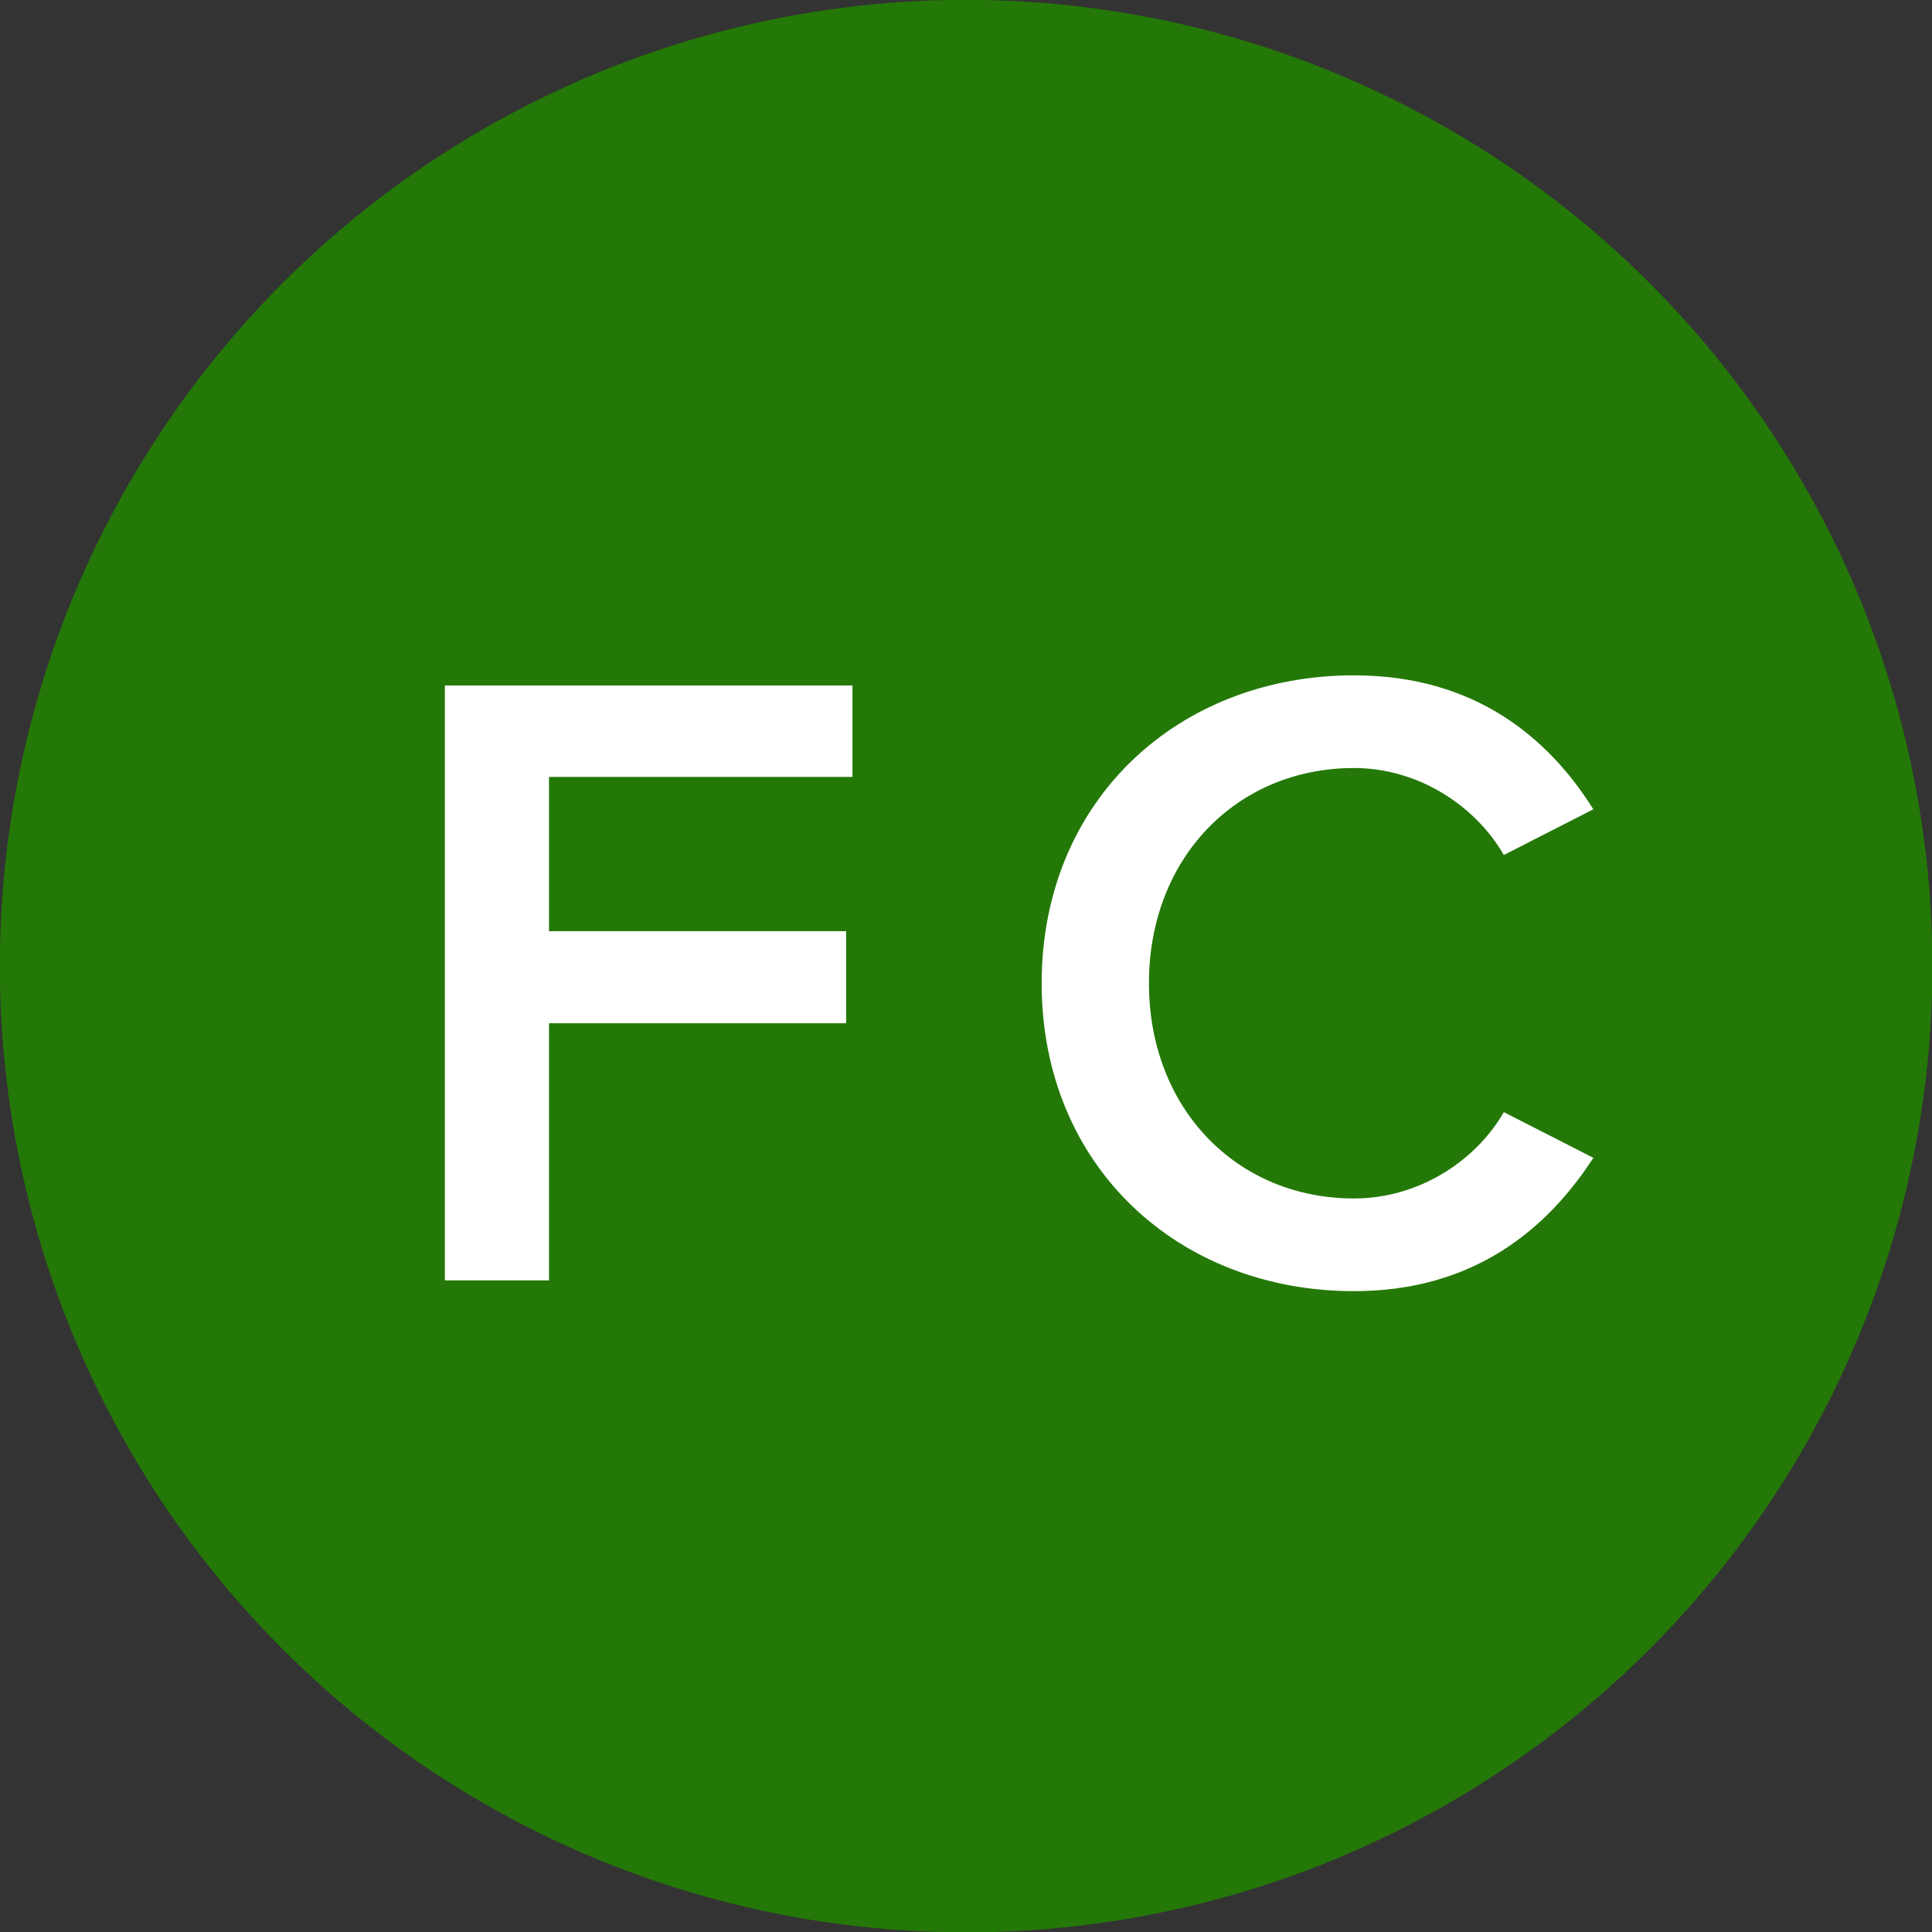
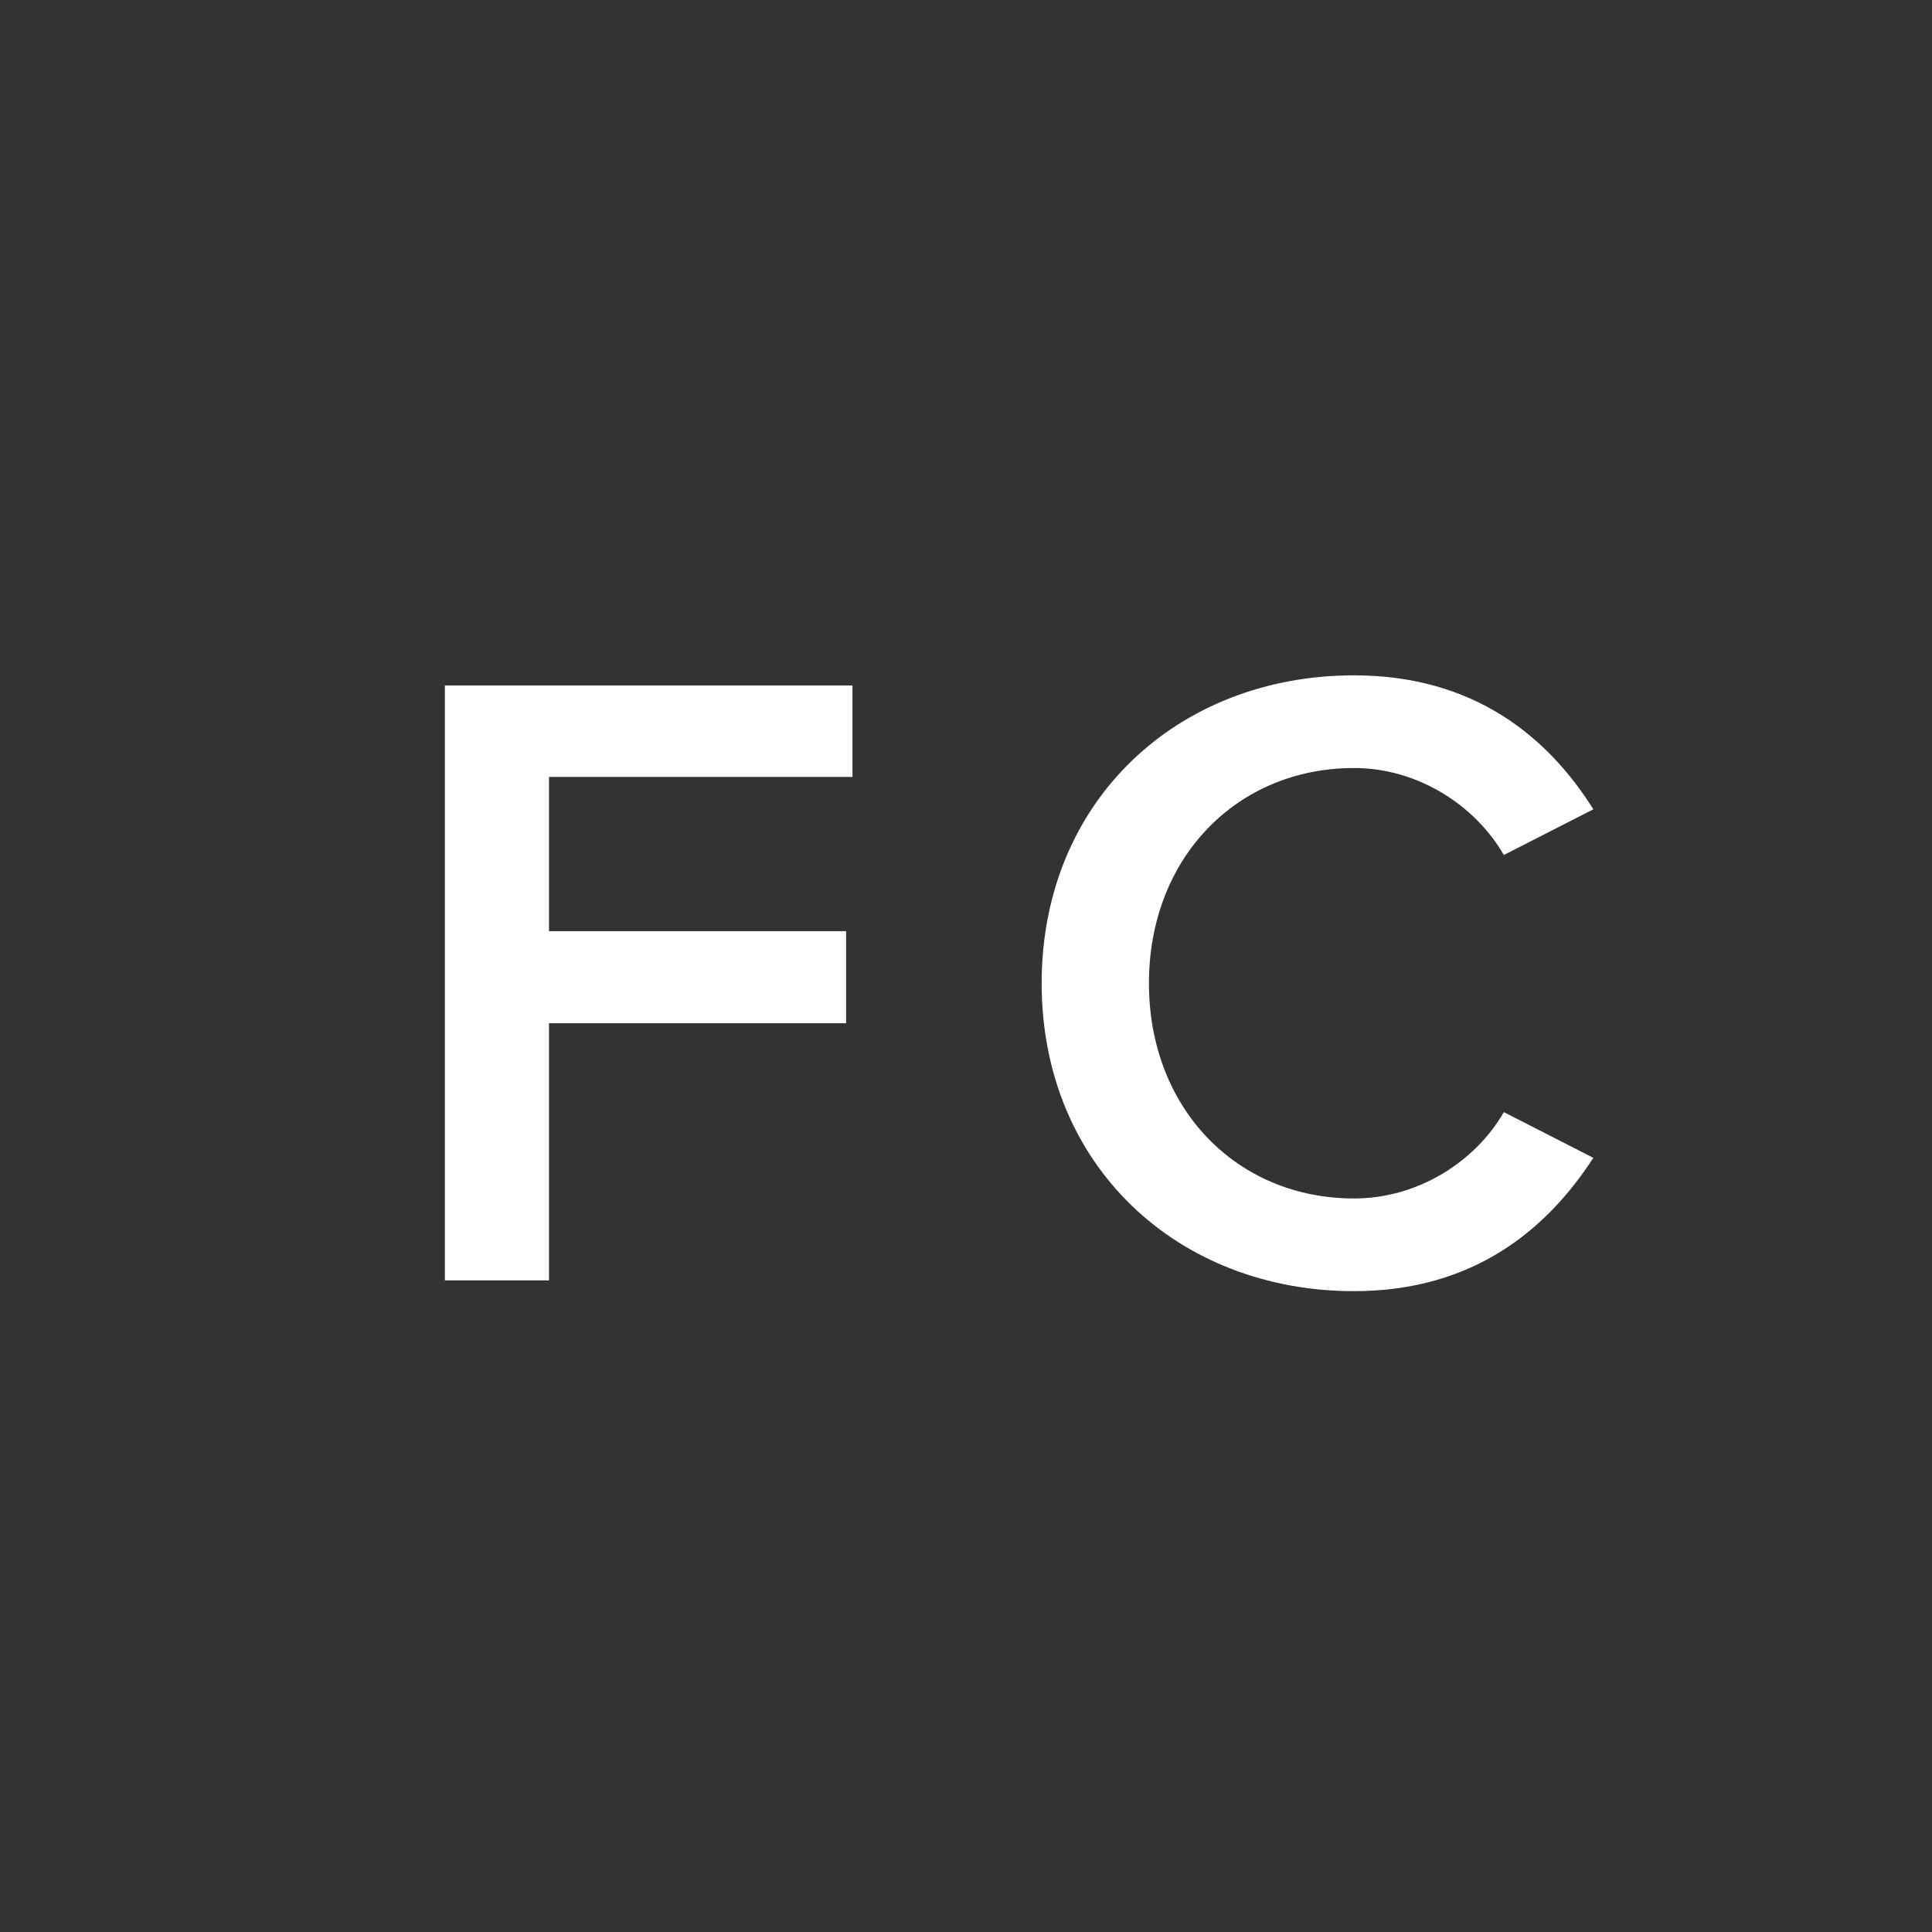
<svg xmlns="http://www.w3.org/2000/svg" xmlns:xlink="http://www.w3.org/1999/xlink" id="Layer_1" viewBox="0 0 36.67 36.67">
  <rect x="0" y="0" width="36.67" height="36.67" fill="#333333" stroke="none" />
  <style>.st0{fill:#247807}.st1{enable-background:new}.st2{fill:#fff}</style>
  <symbol id="FC" viewBox="-15.22 -15.22 30.44 30.44">
-     <circle class="st0" r="15.22" />
    <path class="st1 st2" d="M-8.21-4.95v9.37h6.42V2.98h-4.78V.55h4.68V-.9h-4.68v-4.05h-1.64zM1.19-.27c0 2.88 2.15 4.85 4.92 4.85 1.9 0 3.06-.98 3.77-2.11l-1.41-.72c-.45.78-1.35 1.37-2.36 1.37-1.85 0-3.23-1.42-3.23-3.39 0-1.97 1.38-3.39 3.23-3.39 1.01 0 1.91.58 2.36 1.36l1.41-.72c-.72-1.11-1.87-2.1-3.77-2.1-2.77 0-4.92 1.97-4.92 4.85z" />
  </symbol>
  <use xlink:href="#FC" width="30.44" height="30.44" id="XMLID_1_" x="-15.22" y="-15.22" transform="matrix(1.205 0 0 -1.205 18.337 18.337)" overflow="visible" />
</svg>